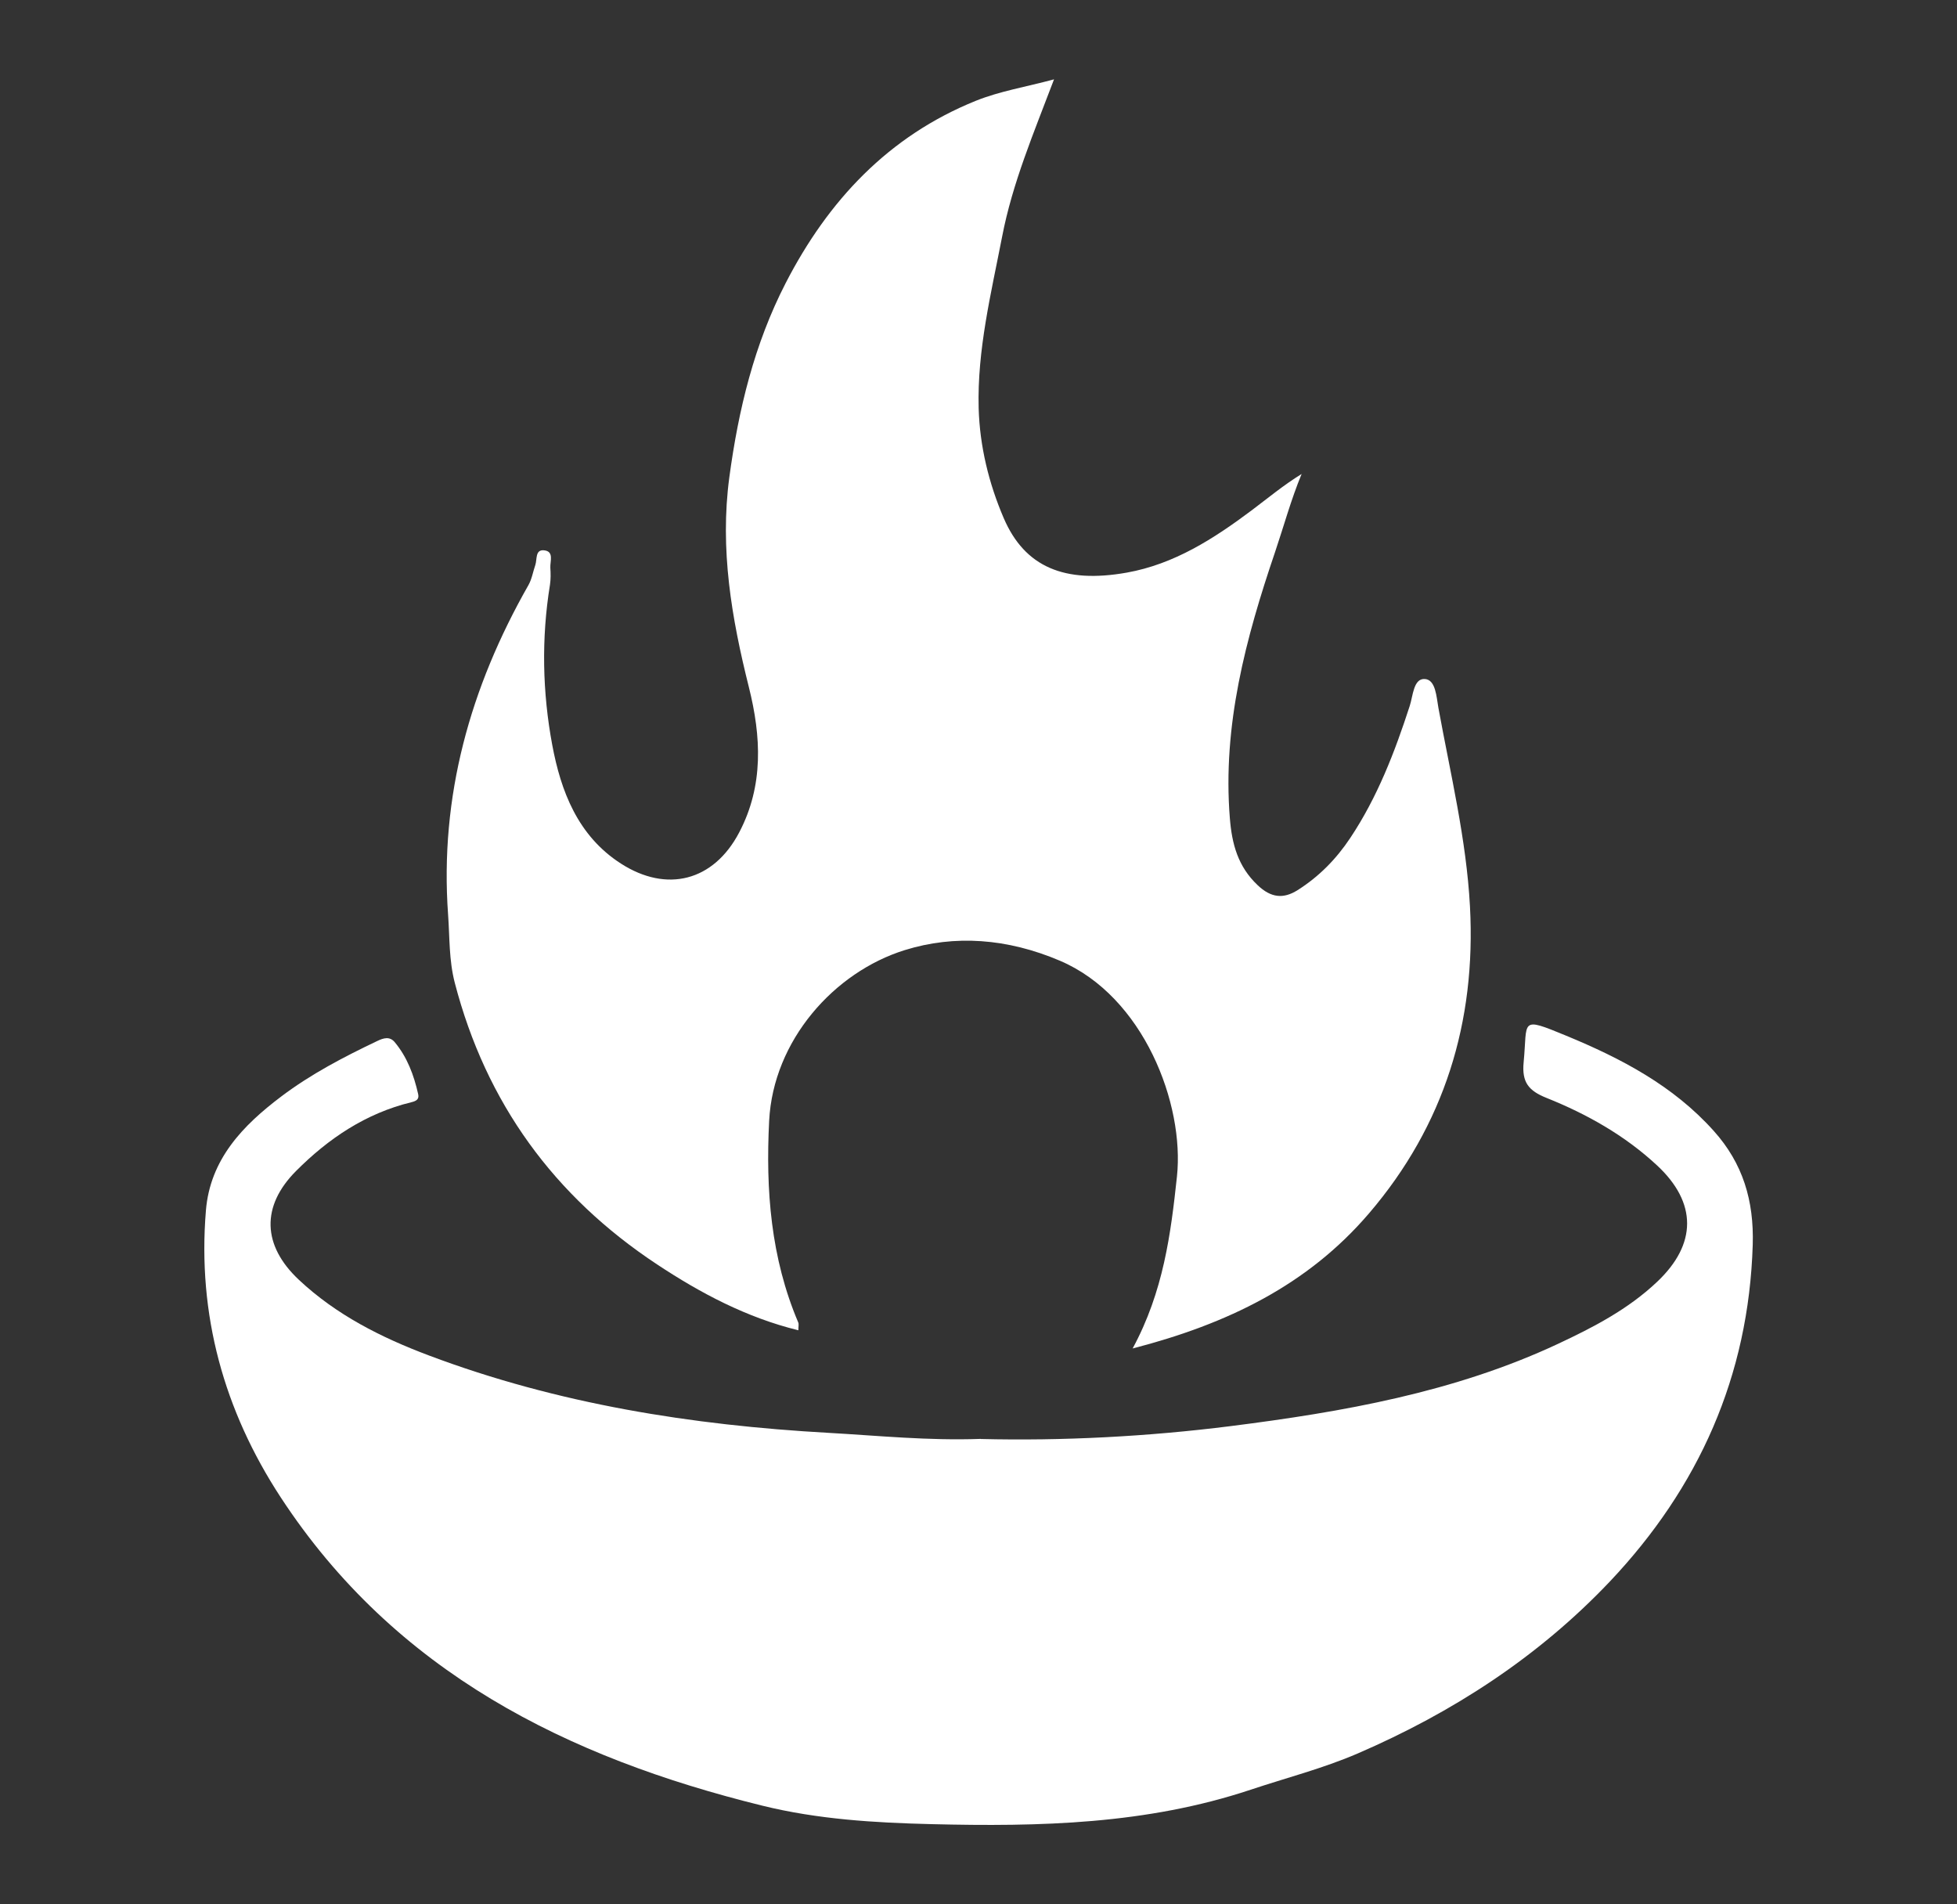
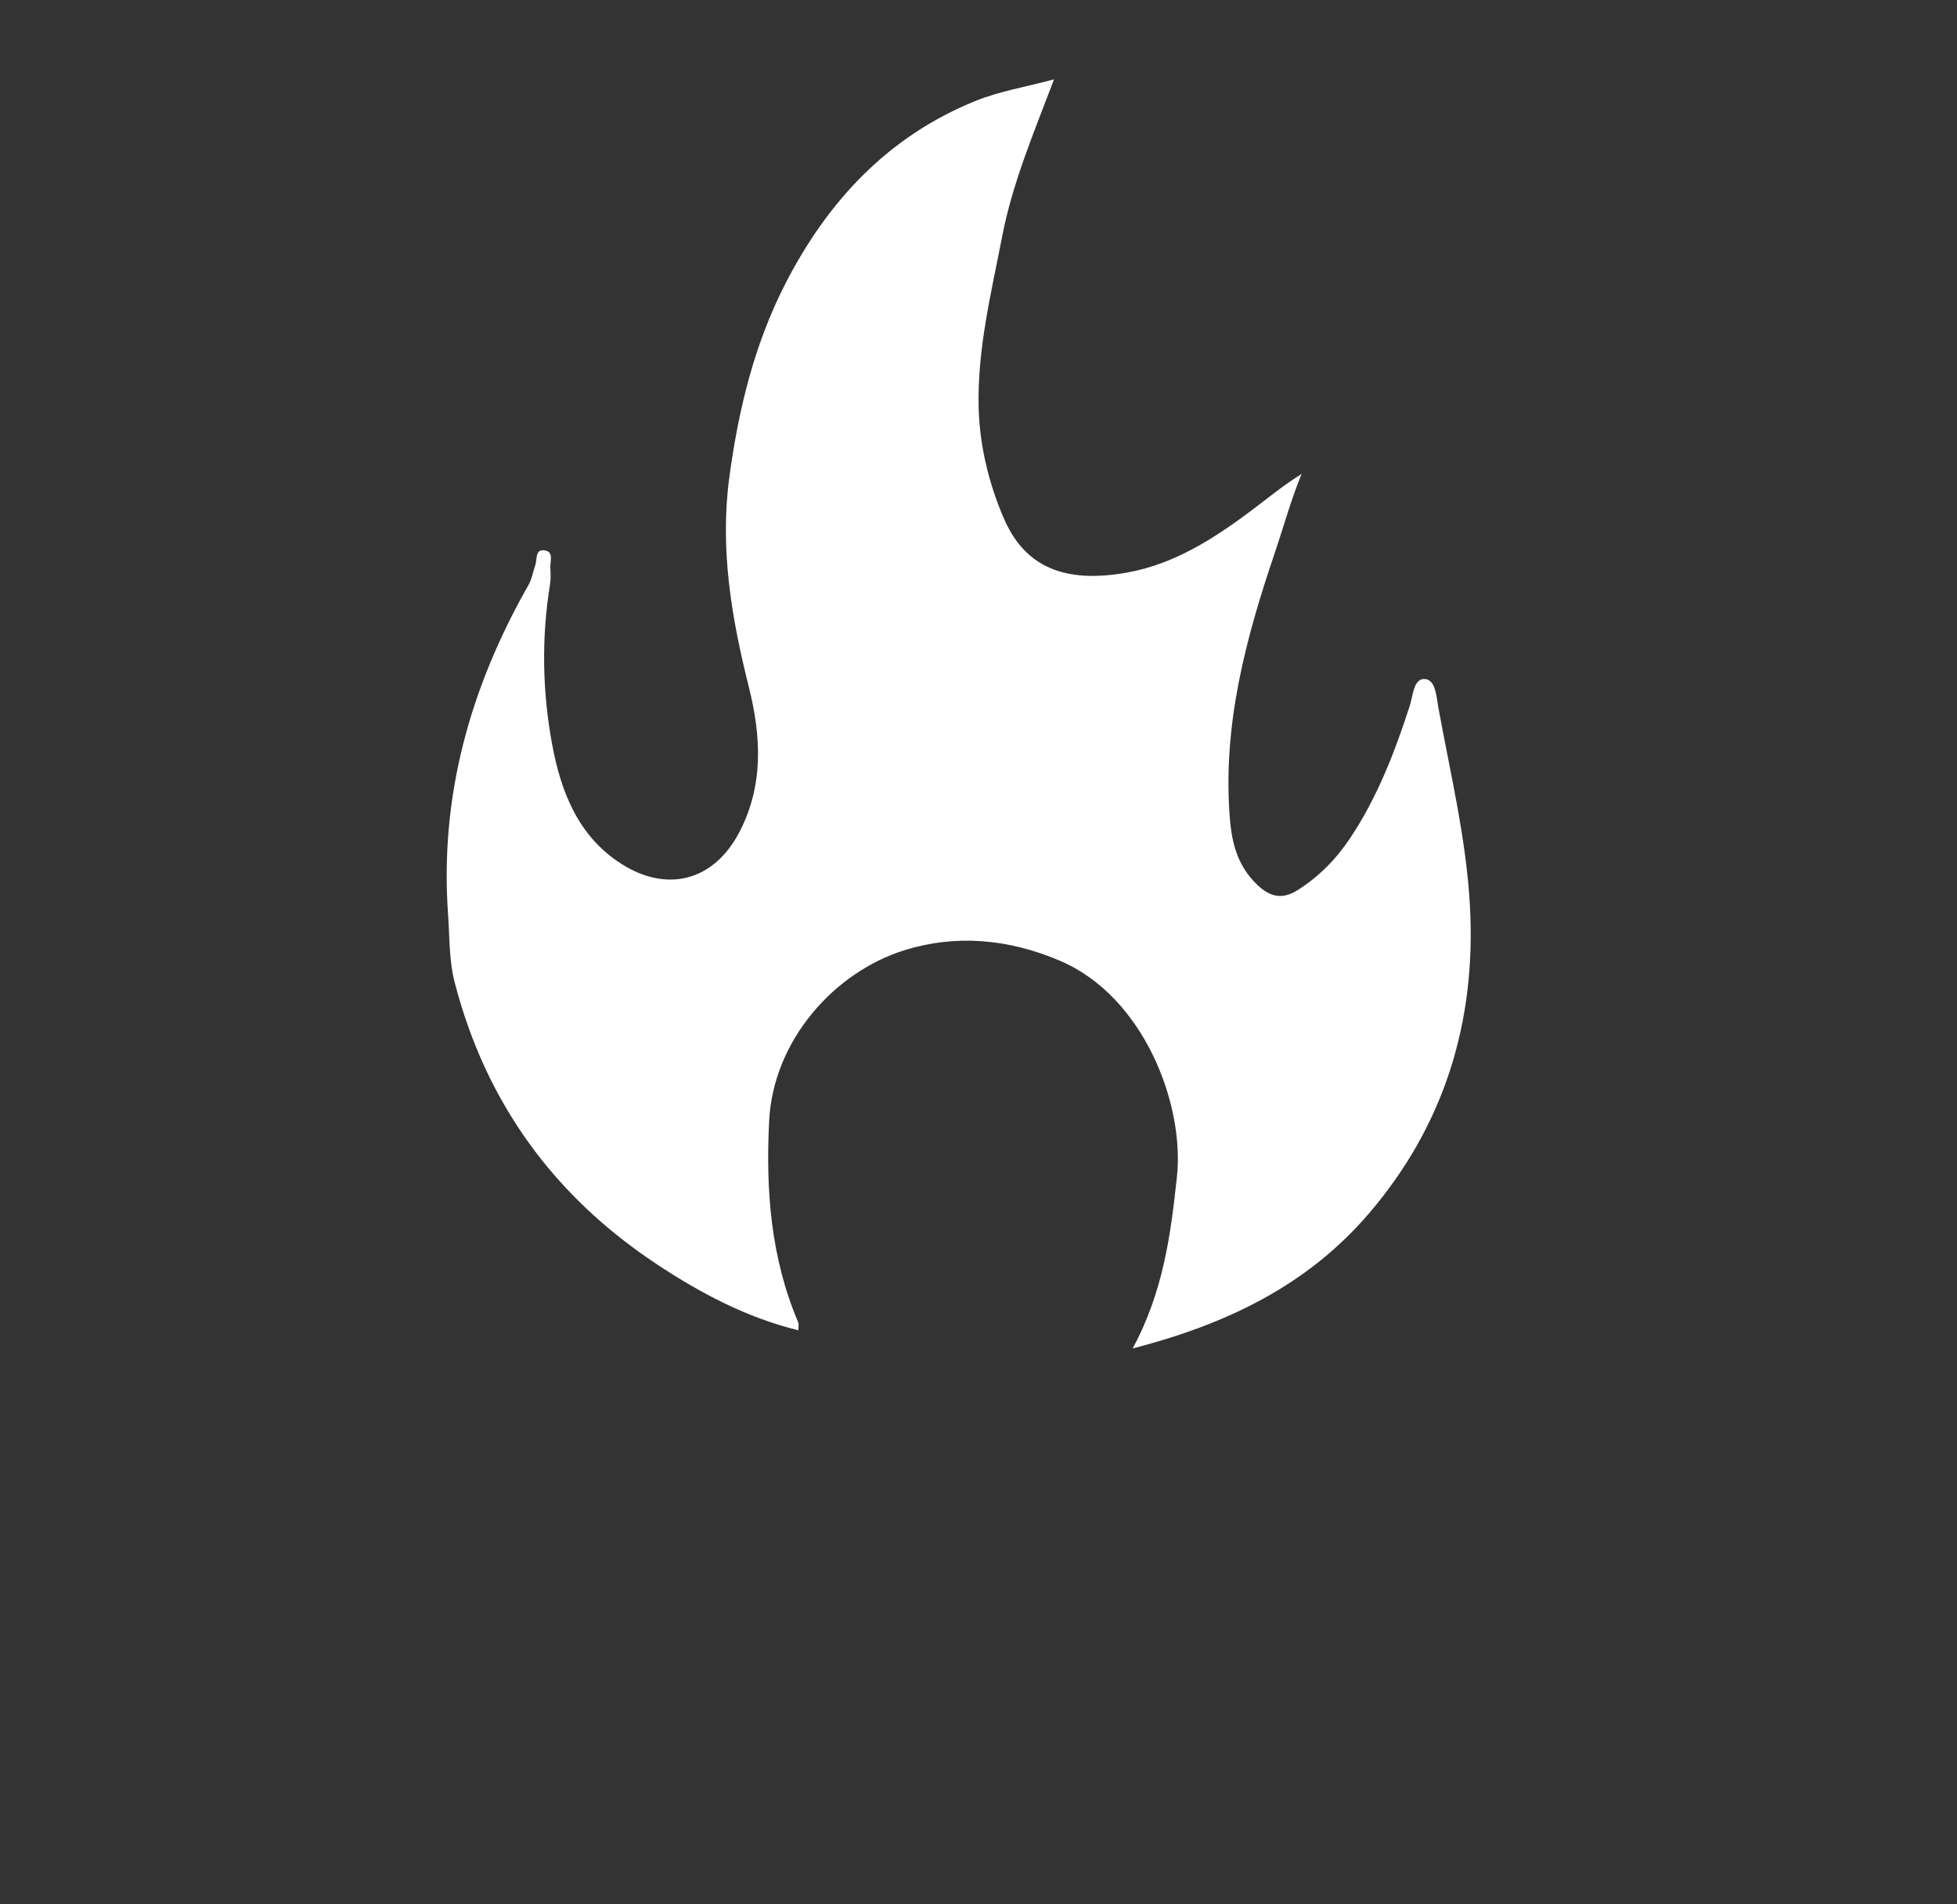
<svg xmlns="http://www.w3.org/2000/svg" width="37" height="36" viewBox="0 0 37 36" fill="none">
  <rect x="0" y="0" width="37" height="36" fill="#333333" stroke="none" />
  <path d="M21.413 25.494C21.998 24.415 22.136 23.321 22.252 22.242C22.398 20.872 21.623 18.837 20.042 18.163C19.043 17.737 18.047 17.668 17.106 17.961C15.77 18.377 14.62 19.668 14.542 21.188C14.475 22.5 14.573 23.779 15.092 25C15.106 25.034 15.094 25.078 15.094 25.148C14.113 24.907 13.246 24.447 12.422 23.902C10.477 22.616 9.19 20.853 8.598 18.578C8.487 18.149 8.503 17.724 8.472 17.294C8.31 15.051 8.891 12.993 9.991 11.061C10.056 10.946 10.077 10.808 10.121 10.681C10.157 10.575 10.116 10.388 10.283 10.403C10.481 10.421 10.398 10.61 10.405 10.732C10.412 10.838 10.414 10.95 10.398 11.055C10.233 12.068 10.256 13.093 10.441 14.083C10.603 14.949 10.92 15.8 11.742 16.327C12.604 16.88 13.49 16.662 13.976 15.736C14.44 14.852 14.393 13.925 14.158 12.988C13.832 11.686 13.607 10.383 13.789 9.023C13.962 7.74 14.261 6.505 14.854 5.352C15.657 3.791 16.8 2.572 18.448 1.906C18.902 1.723 19.398 1.643 19.928 1.5C19.545 2.512 19.141 3.462 18.947 4.472C18.739 5.544 18.474 6.613 18.503 7.715C18.523 8.436 18.696 9.14 18.977 9.795C19.375 10.721 20.128 11.034 21.303 10.825C22.201 10.665 22.948 10.184 23.664 9.648C23.971 9.417 24.266 9.172 24.609 8.96C24.407 9.449 24.272 9.948 24.107 10.436C23.553 12.066 23.111 13.715 23.252 15.466C23.291 15.955 23.404 16.38 23.777 16.733C24.03 16.974 24.264 16.997 24.532 16.828C24.937 16.573 25.266 16.237 25.53 15.839C26.042 15.07 26.37 14.218 26.653 13.345C26.716 13.153 26.723 12.823 26.938 12.836C27.144 12.849 27.157 13.167 27.195 13.38C27.422 14.627 27.724 15.866 27.792 17.136C27.909 19.315 27.309 21.273 25.882 22.939C24.727 24.288 23.215 25.027 21.413 25.492V25.494Z" fill="white" />
-   <path d="M18.543 27.203C20.085 27.241 21.695 27.158 23.272 26.959C25.379 26.692 27.497 26.322 29.455 25.405C30.124 25.092 30.782 24.751 31.329 24.233C32.084 23.521 32.09 22.738 31.328 22.03C30.719 21.464 30.003 21.061 29.239 20.755C28.905 20.621 28.769 20.465 28.807 20.079C28.883 19.288 28.721 19.212 29.611 19.579C30.65 20.008 31.634 20.523 32.401 21.379C32.953 21.994 33.163 22.698 33.138 23.532C33.062 26.017 32.116 28.122 30.436 29.898C29.085 31.323 27.463 32.374 25.665 33.15C25.01 33.432 24.32 33.608 23.646 33.833C21.676 34.489 19.655 34.534 17.612 34.484C16.533 34.458 15.46 34.393 14.414 34.135C10.726 33.227 7.47 31.612 5.306 28.304C4.234 26.664 3.731 24.855 3.893 22.885C3.972 21.913 4.595 21.273 5.319 20.727C5.878 20.305 6.499 19.981 7.131 19.68C7.255 19.62 7.367 19.59 7.46 19.698C7.699 19.983 7.825 20.324 7.906 20.683C7.928 20.781 7.872 20.814 7.776 20.837C6.917 21.046 6.208 21.523 5.595 22.139C4.935 22.803 4.959 23.544 5.649 24.192C6.357 24.857 7.208 25.285 8.107 25.623C10.545 26.541 13.079 26.942 15.666 27.087C16.606 27.14 17.542 27.237 18.546 27.201L18.543 27.203Z" fill="white" />
</svg>